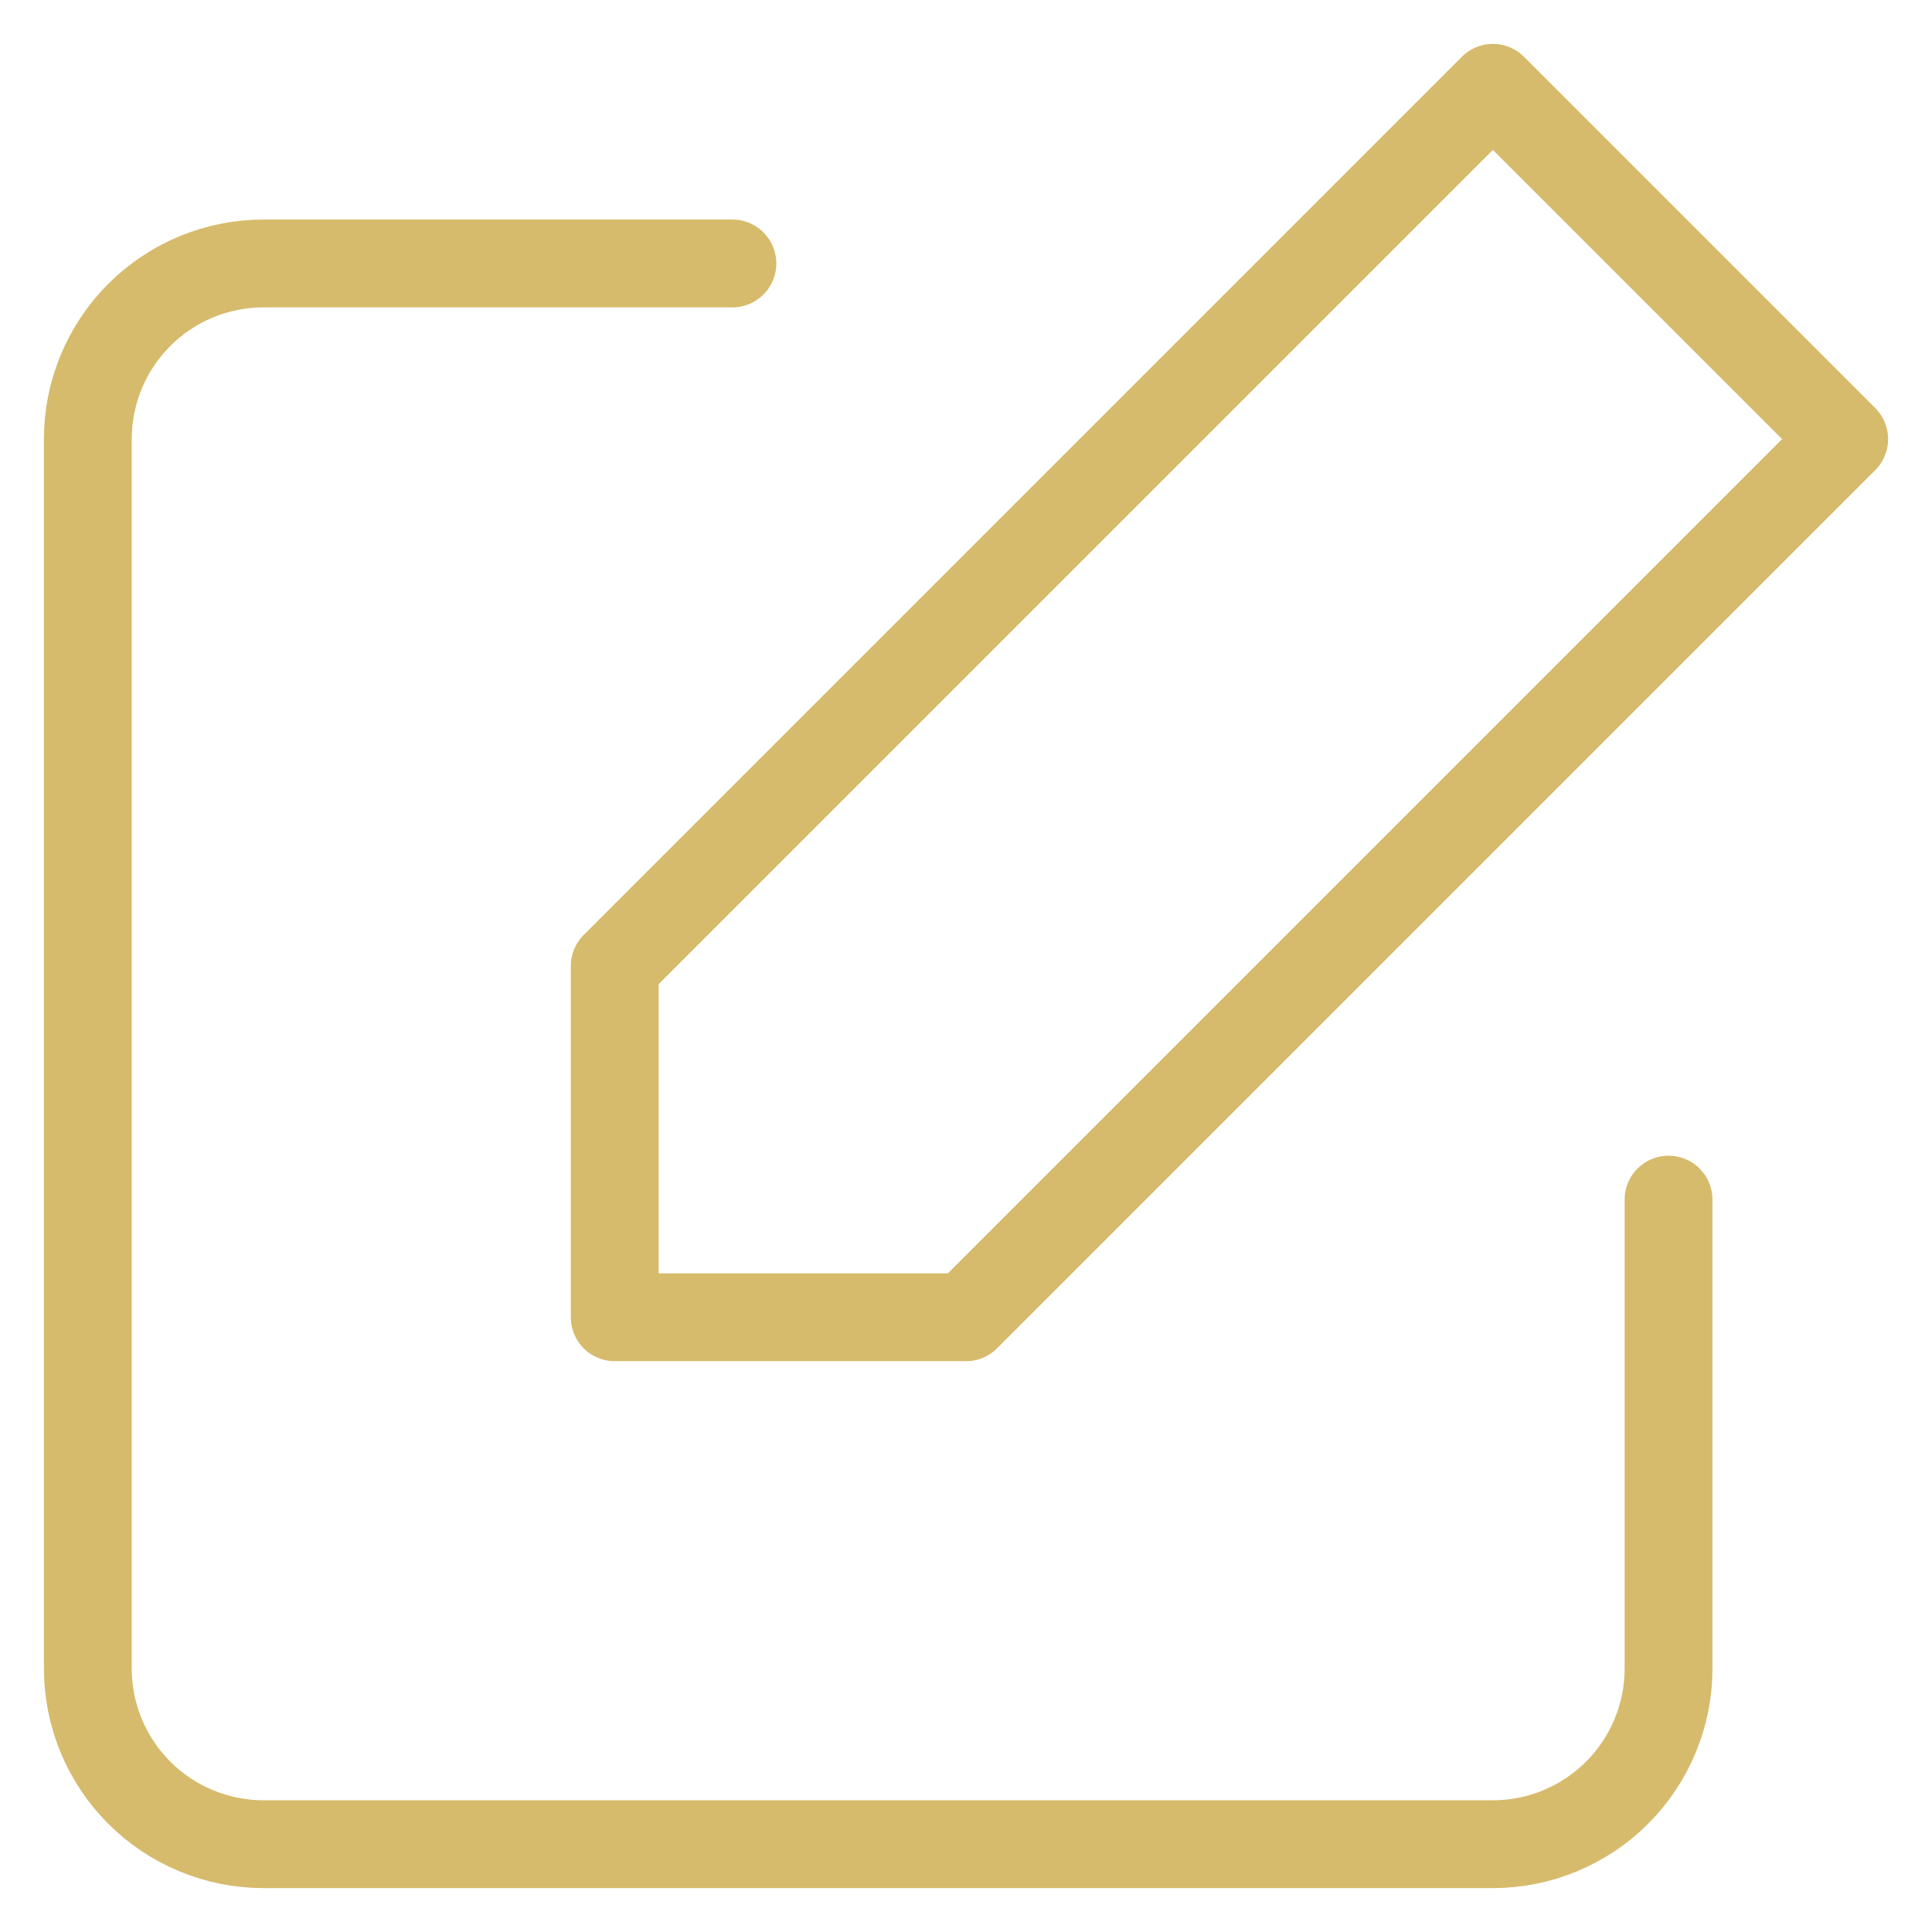
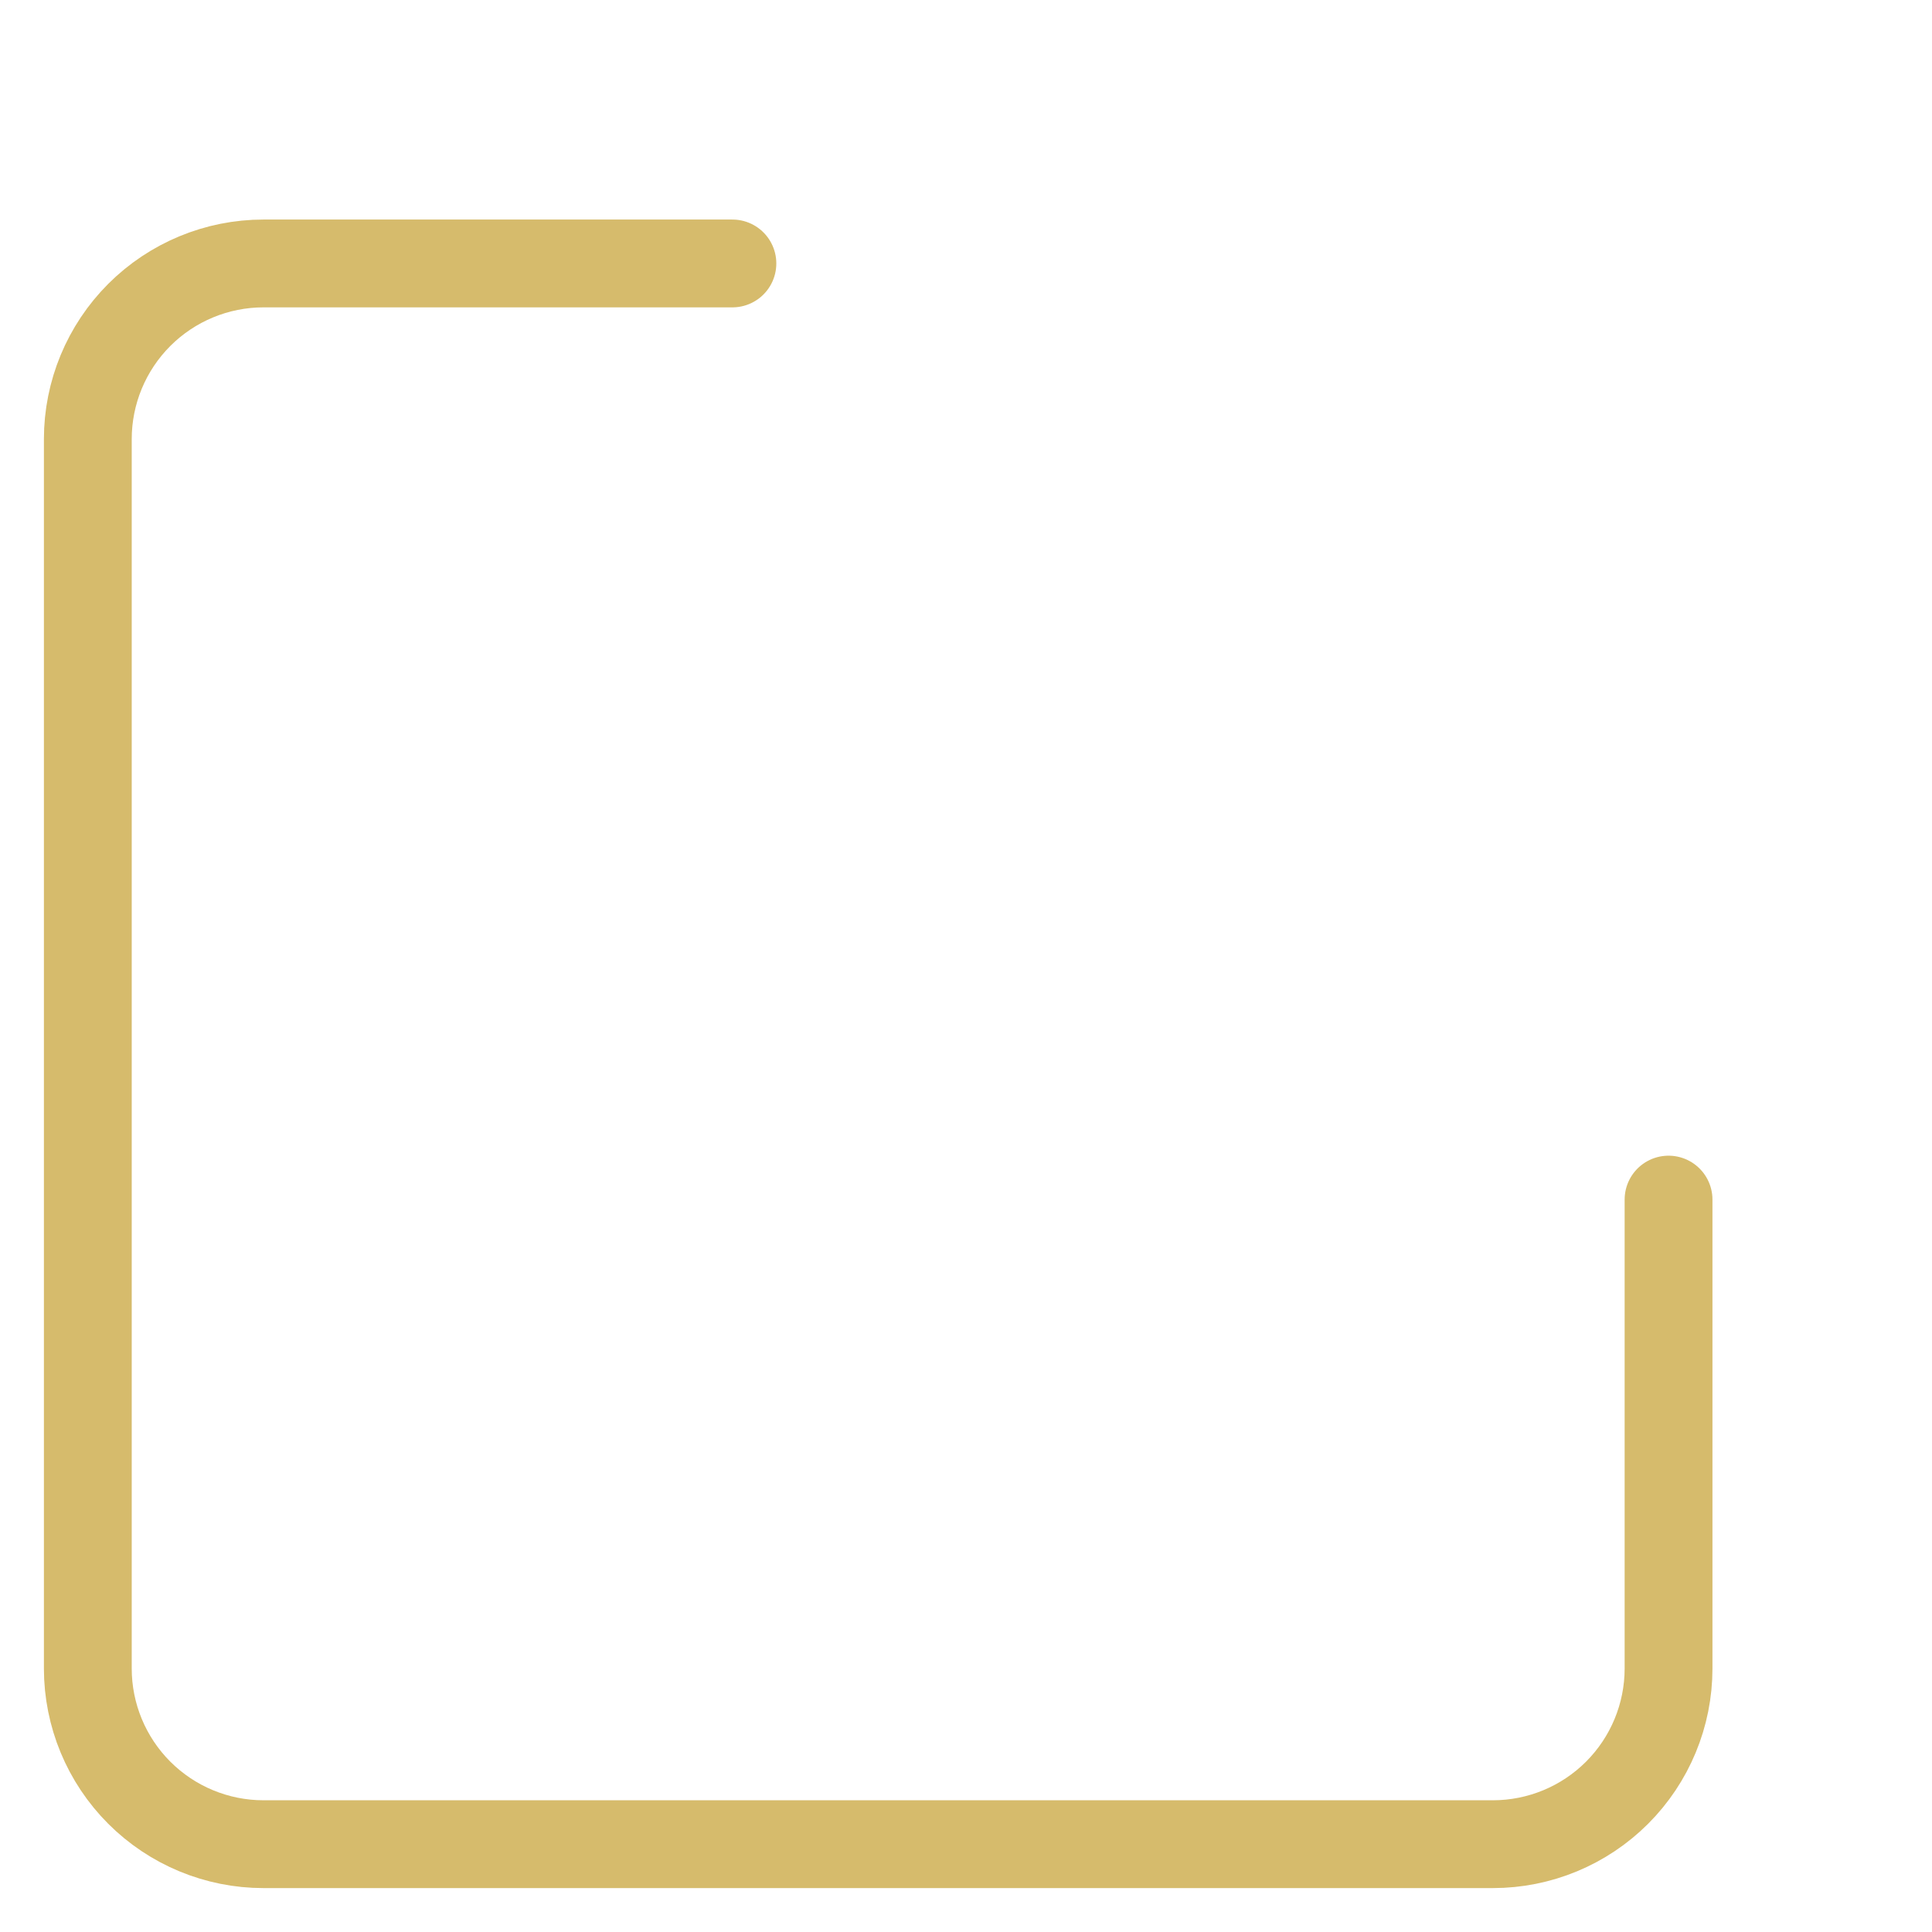
<svg xmlns="http://www.w3.org/2000/svg" width="22" height="22" viewBox="0 0 22 22" fill="none">
  <path d="M19 13.66V19C19 19.53 18.789 20.039 18.414 20.414C18.039 20.789 17.53 21 17 21H3C2.47 21 1.961 20.789 1.586 20.414C1.211 20.039 1 19.53 1 19V5C1 4.47 1.211 3.961 1.586 3.586C1.961 3.211 2.47 3 3 3H8.34" stroke="#D6BB6C" stroke-linecap="round" stroke-linejoin="round" />
-   <path d="M17 1L21 5L11 15H7V11L17 1Z" stroke="#D6BB6C" stroke-linecap="round" stroke-linejoin="round" />
</svg>